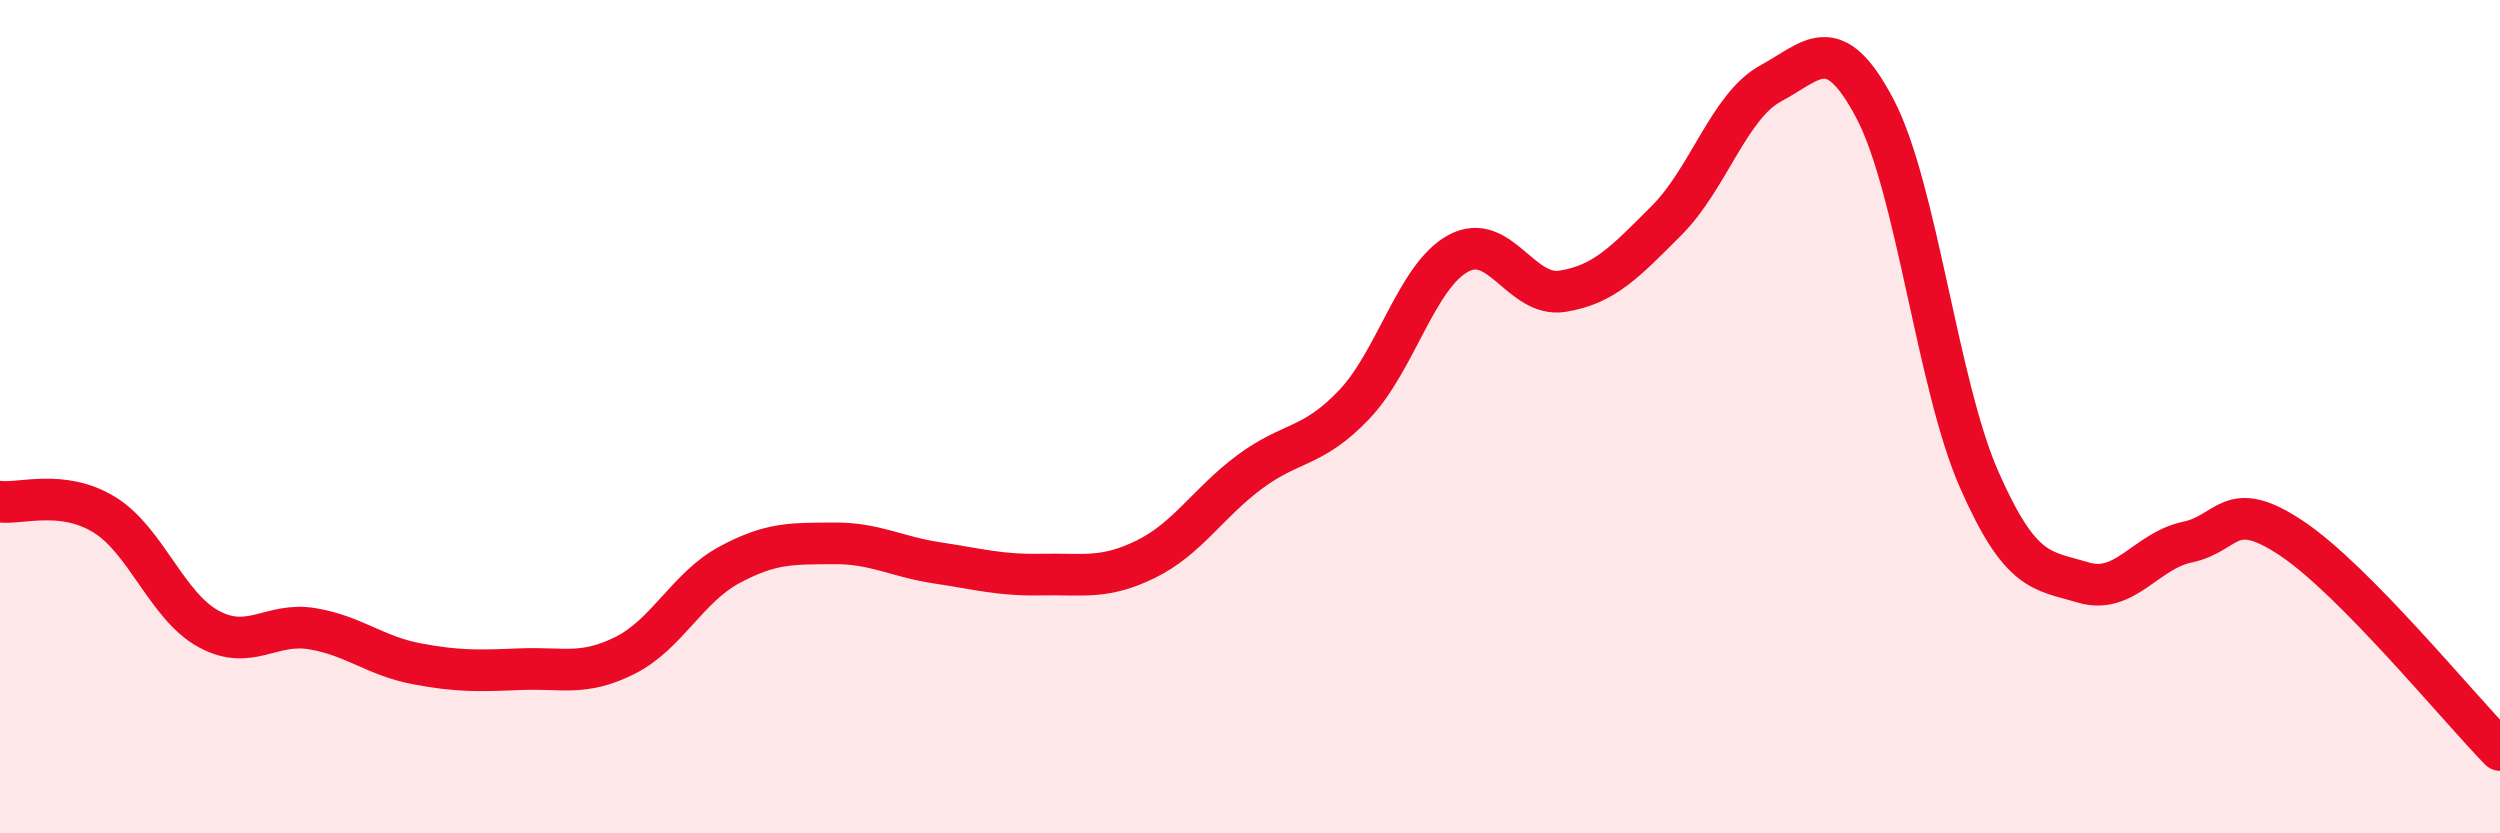
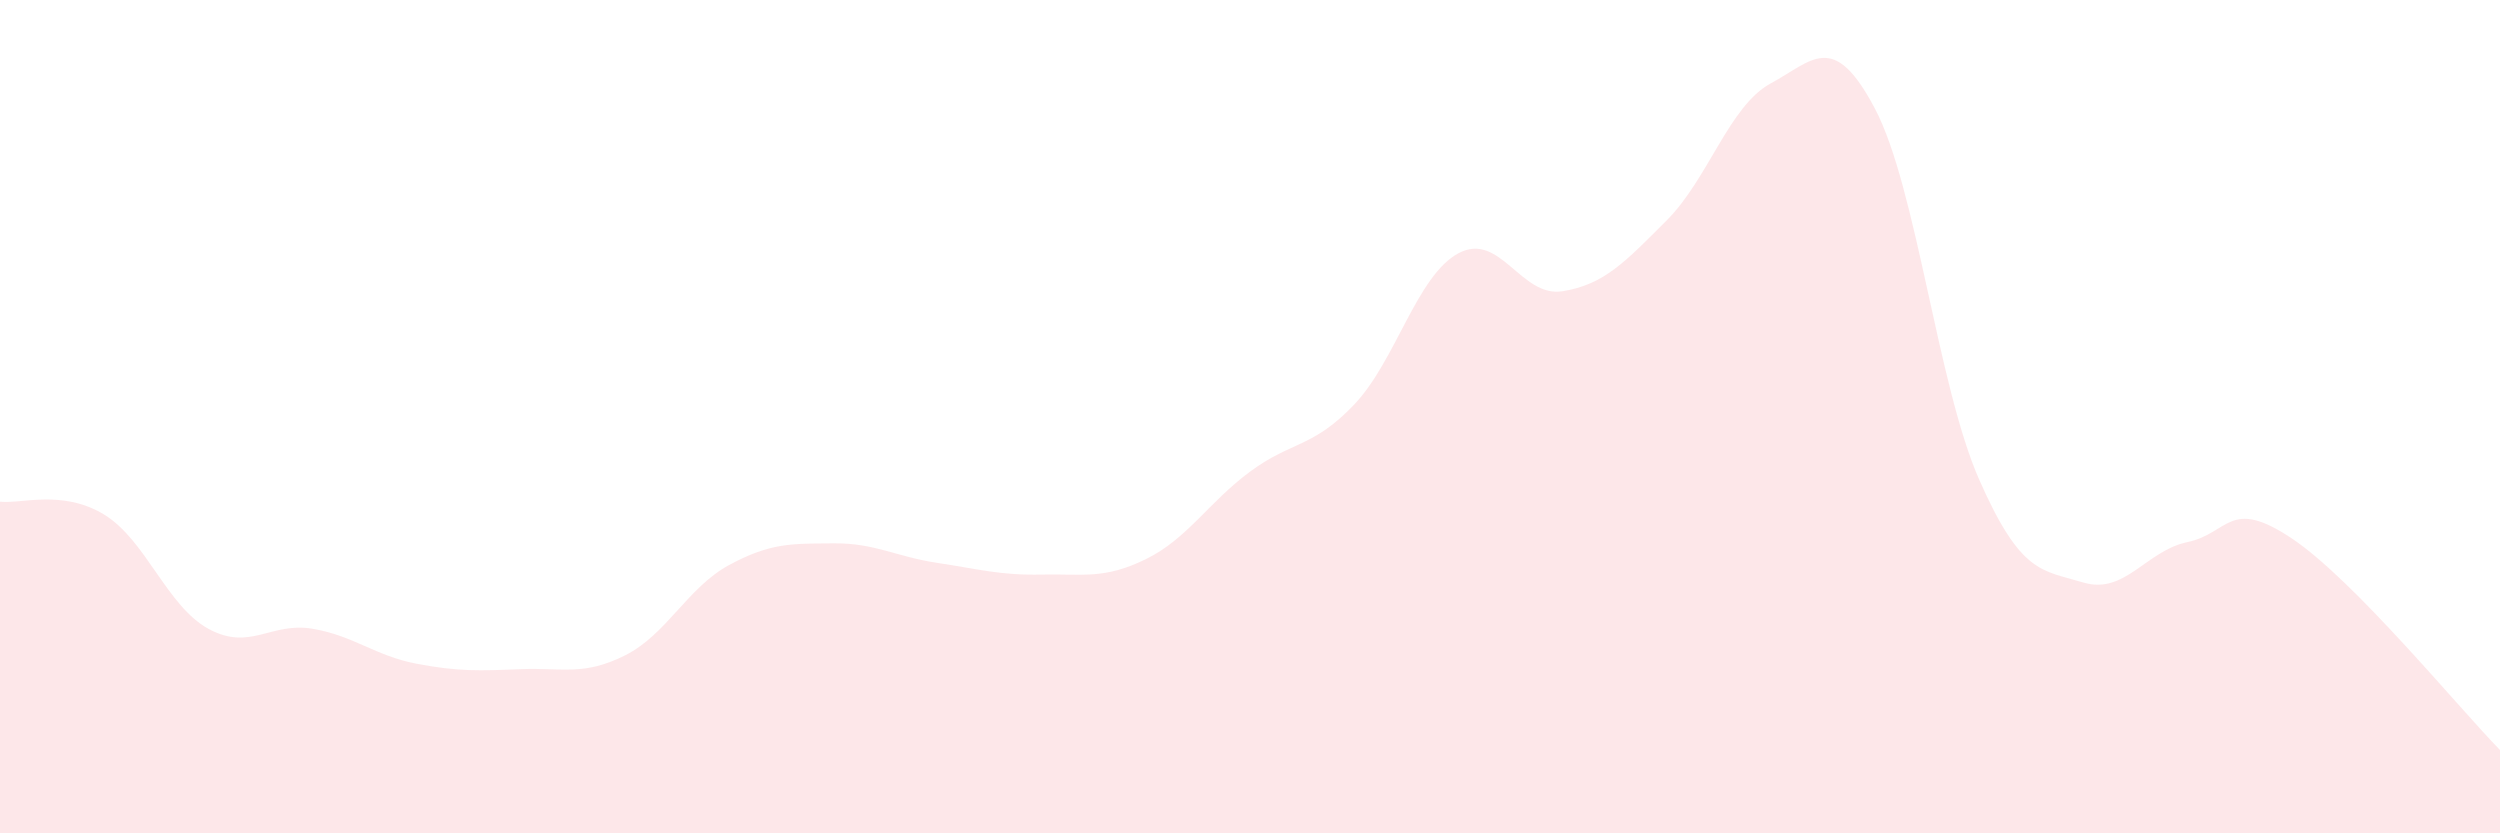
<svg xmlns="http://www.w3.org/2000/svg" width="60" height="20" viewBox="0 0 60 20">
  <path d="M 0,12.04 C 0.5,12.1 1.5,11.74 2.5,12.35 C 3.5,12.96 4,14.54 5,15.09 C 6,15.64 6.5,14.92 7.5,15.09 C 8.5,15.26 9,15.74 10,15.93 C 11,16.12 11.5,16.1 12.5,16.06 C 13.5,16.02 14,16.23 15,15.73 C 16,15.23 16.5,14.1 17.5,13.56 C 18.5,13.02 19,13.05 20,13.04 C 21,13.03 21.5,13.36 22.5,13.51 C 23.5,13.66 24,13.81 25,13.79 C 26,13.77 26.5,13.91 27.5,13.42 C 28.5,12.93 29,12.06 30,11.32 C 31,10.58 31.5,10.76 32.5,9.71 C 33.5,8.66 34,6.62 35,6.08 C 36,5.54 36.5,7.15 37.5,6.99 C 38.5,6.83 39,6.29 40,5.29 C 41,4.29 41.5,2.54 42.5,2 C 43.5,1.46 44,0.71 45,2.61 C 46,4.51 46.5,9.24 47.5,11.51 C 48.5,13.78 49,13.68 50,13.98 C 51,14.28 51.5,13.22 52.5,13.01 C 53.5,12.8 53.5,11.92 55,12.92 C 56.5,13.92 59,16.98 60,18L60 20L0 20Z" fill="#EB0A25" opacity="0.1" stroke-linecap="round" stroke-linejoin="round" />
-   <path d="M 0,12.04 C 0.5,12.1 1.5,11.74 2.5,12.35 C 3.5,12.96 4,14.54 5,15.09 C 6,15.64 6.5,14.92 7.5,15.09 C 8.5,15.26 9,15.74 10,15.93 C 11,16.12 11.5,16.1 12.5,16.06 C 13.5,16.02 14,16.23 15,15.73 C 16,15.23 16.5,14.1 17.5,13.56 C 18.5,13.02 19,13.05 20,13.04 C 21,13.03 21.5,13.36 22.5,13.51 C 23.5,13.66 24,13.81 25,13.79 C 26,13.77 26.5,13.91 27.5,13.42 C 28.5,12.93 29,12.06 30,11.32 C 31,10.58 31.5,10.76 32.5,9.71 C 33.5,8.66 34,6.62 35,6.08 C 36,5.54 36.5,7.15 37.5,6.99 C 38.5,6.83 39,6.29 40,5.29 C 41,4.29 41.5,2.54 42.5,2 C 43.5,1.46 44,0.71 45,2.61 C 46,4.51 46.5,9.24 47.5,11.51 C 48.5,13.78 49,13.68 50,13.98 C 51,14.28 51.5,13.22 52.5,13.01 C 53.5,12.8 53.5,11.92 55,12.92 C 56.5,13.92 59,16.98 60,18" stroke="#EB0A25" stroke-width="1" fill="none" stroke-linecap="round" stroke-linejoin="round" />
</svg>